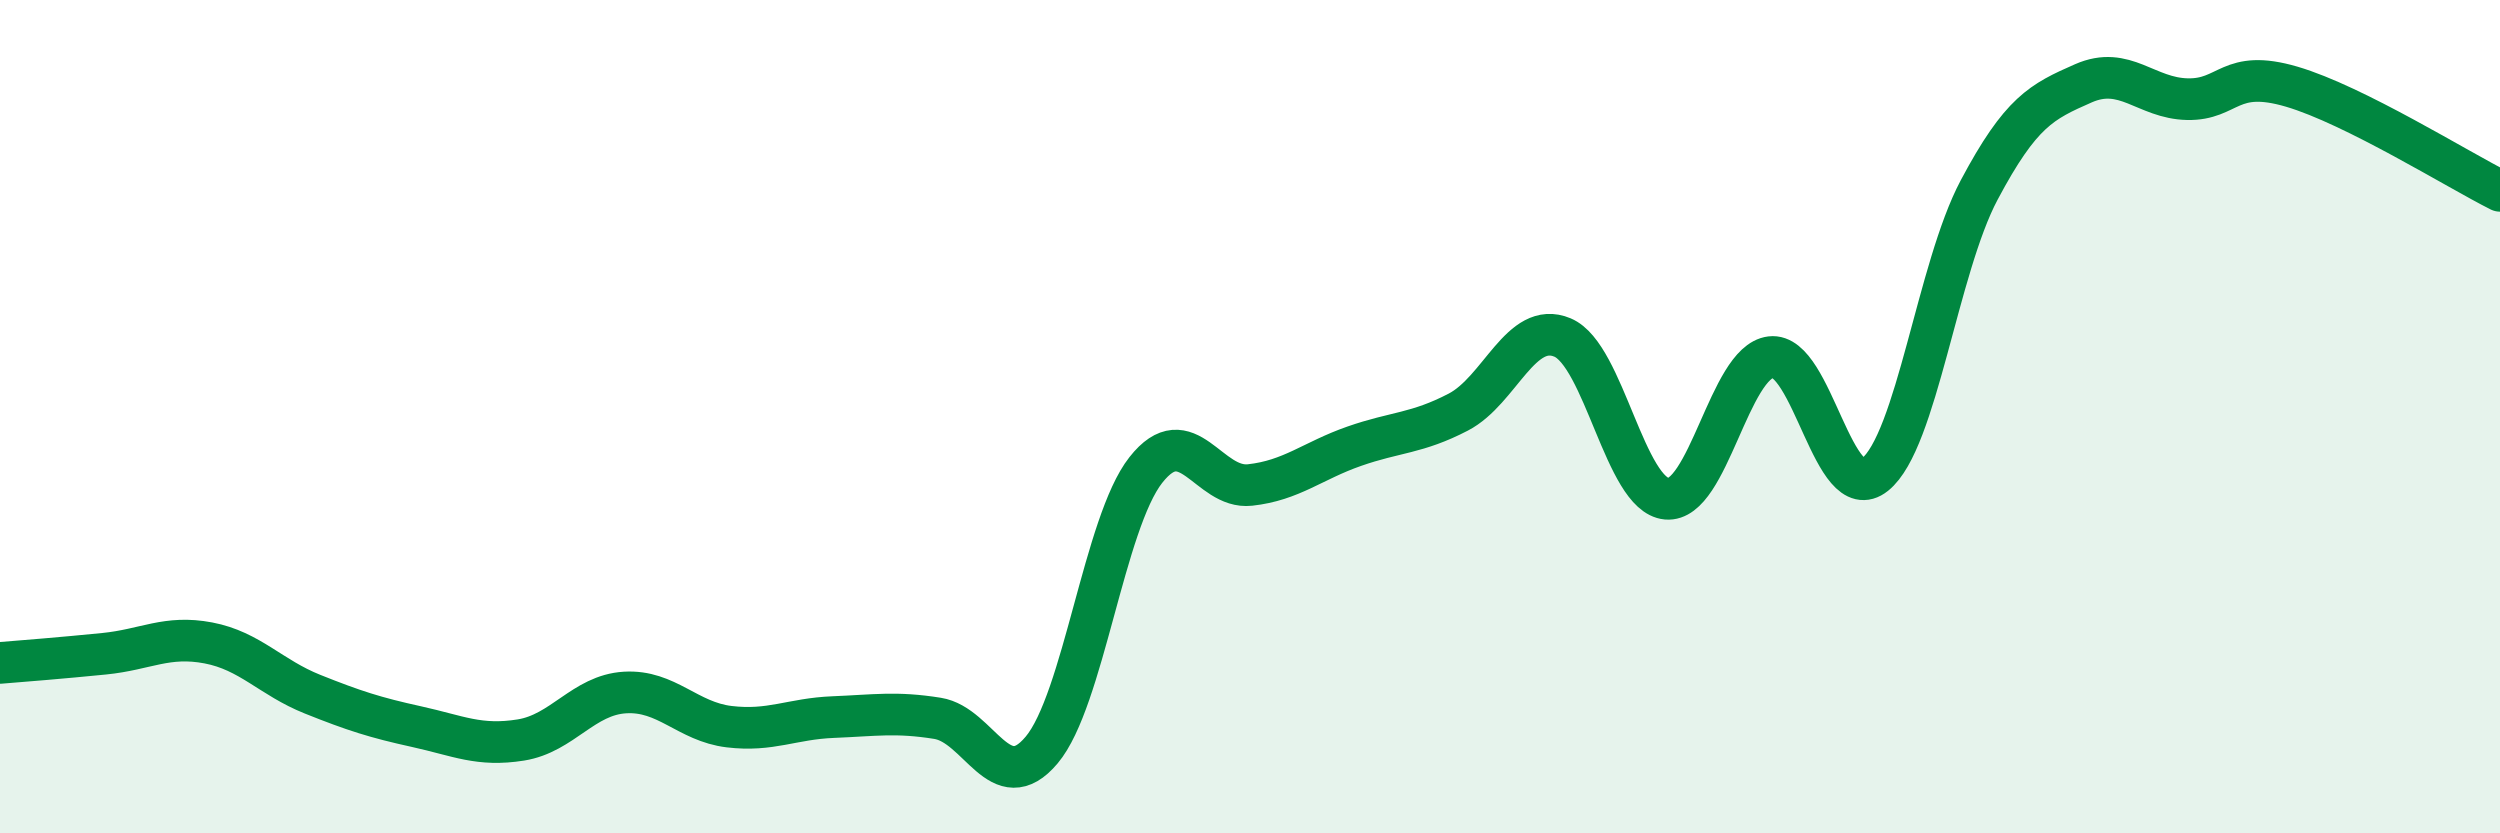
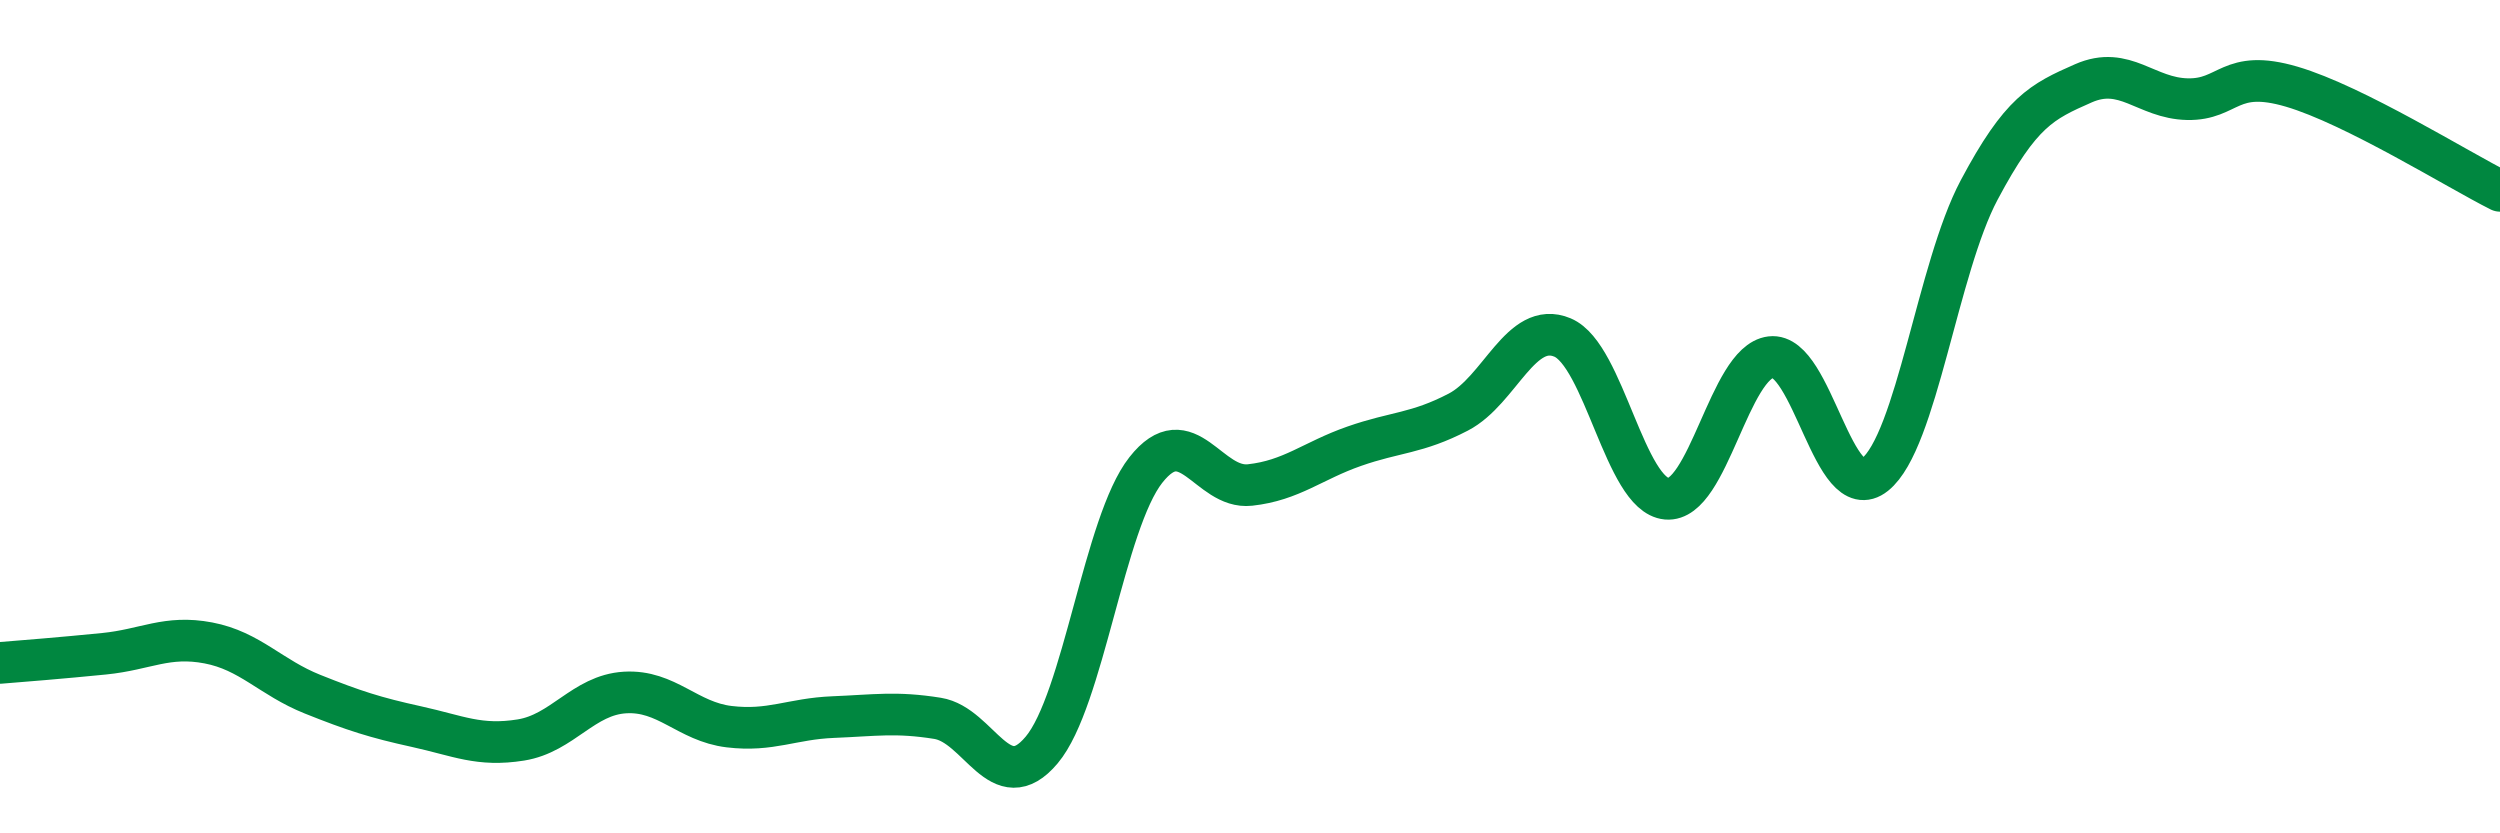
<svg xmlns="http://www.w3.org/2000/svg" width="60" height="20" viewBox="0 0 60 20">
-   <path d="M 0,15.91 C 0.5,15.87 1.5,15.79 2.5,15.69 C 3.5,15.59 4,15.24 5,15.43 C 6,15.62 6.5,16.26 7.5,16.66 C 8.5,17.06 9,17.22 10,17.44 C 11,17.66 11.5,17.92 12.5,17.76 C 13.5,17.6 14,16.68 15,16.62 C 16,16.56 16.5,17.32 17.5,17.44 C 18.5,17.56 19,17.25 20,17.21 C 21,17.17 21.5,17.08 22.5,17.24 C 23.5,17.4 24,19.19 25,18 C 26,16.81 26.5,12.55 27.5,11.28 C 28.5,10.01 29,11.75 30,11.64 C 31,11.53 31.5,11.06 32.5,10.71 C 33.5,10.36 34,10.41 35,9.89 C 36,9.37 36.5,7.68 37.5,8.1 C 38.5,8.52 39,11.88 40,11.97 C 41,12.06 41.5,8.69 42.5,8.57 C 43.5,8.45 44,12.19 45,11.39 C 46,10.59 46.5,6.44 47.5,4.56 C 48.5,2.68 49,2.44 50,2 C 51,1.56 51.5,2.36 52.5,2.38 C 53.5,2.4 53.5,1.64 55,2.08 C 56.5,2.52 59,4.08 60,4.58L60 20L0 20Z" fill="#008740" opacity="0.1" stroke-linecap="round" stroke-linejoin="round" />
  <path d="M 0,15.91 C 0.5,15.87 1.5,15.79 2.5,15.69 C 3.5,15.59 4,15.24 5,15.43 C 6,15.62 6.5,16.26 7.5,16.66 C 8.5,17.06 9,17.22 10,17.44 C 11,17.66 11.5,17.92 12.5,17.76 C 13.5,17.6 14,16.68 15,16.62 C 16,16.56 16.5,17.32 17.5,17.44 C 18.5,17.56 19,17.25 20,17.21 C 21,17.17 21.5,17.08 22.5,17.24 C 23.5,17.4 24,19.19 25,18 C 26,16.81 26.5,12.55 27.5,11.28 C 28.5,10.01 29,11.75 30,11.64 C 31,11.53 31.5,11.06 32.5,10.71 C 33.5,10.36 34,10.41 35,9.89 C 36,9.37 36.5,7.68 37.5,8.1 C 38.5,8.52 39,11.88 40,11.97 C 41,12.06 41.5,8.69 42.5,8.57 C 43.5,8.45 44,12.19 45,11.39 C 46,10.59 46.5,6.44 47.5,4.56 C 48.5,2.68 49,2.44 50,2 C 51,1.56 51.5,2.36 52.5,2.38 C 53.5,2.4 53.5,1.64 55,2.08 C 56.5,2.52 59,4.08 60,4.58" stroke="#008740" stroke-width="1" fill="none" stroke-linecap="round" stroke-linejoin="round" />
</svg>